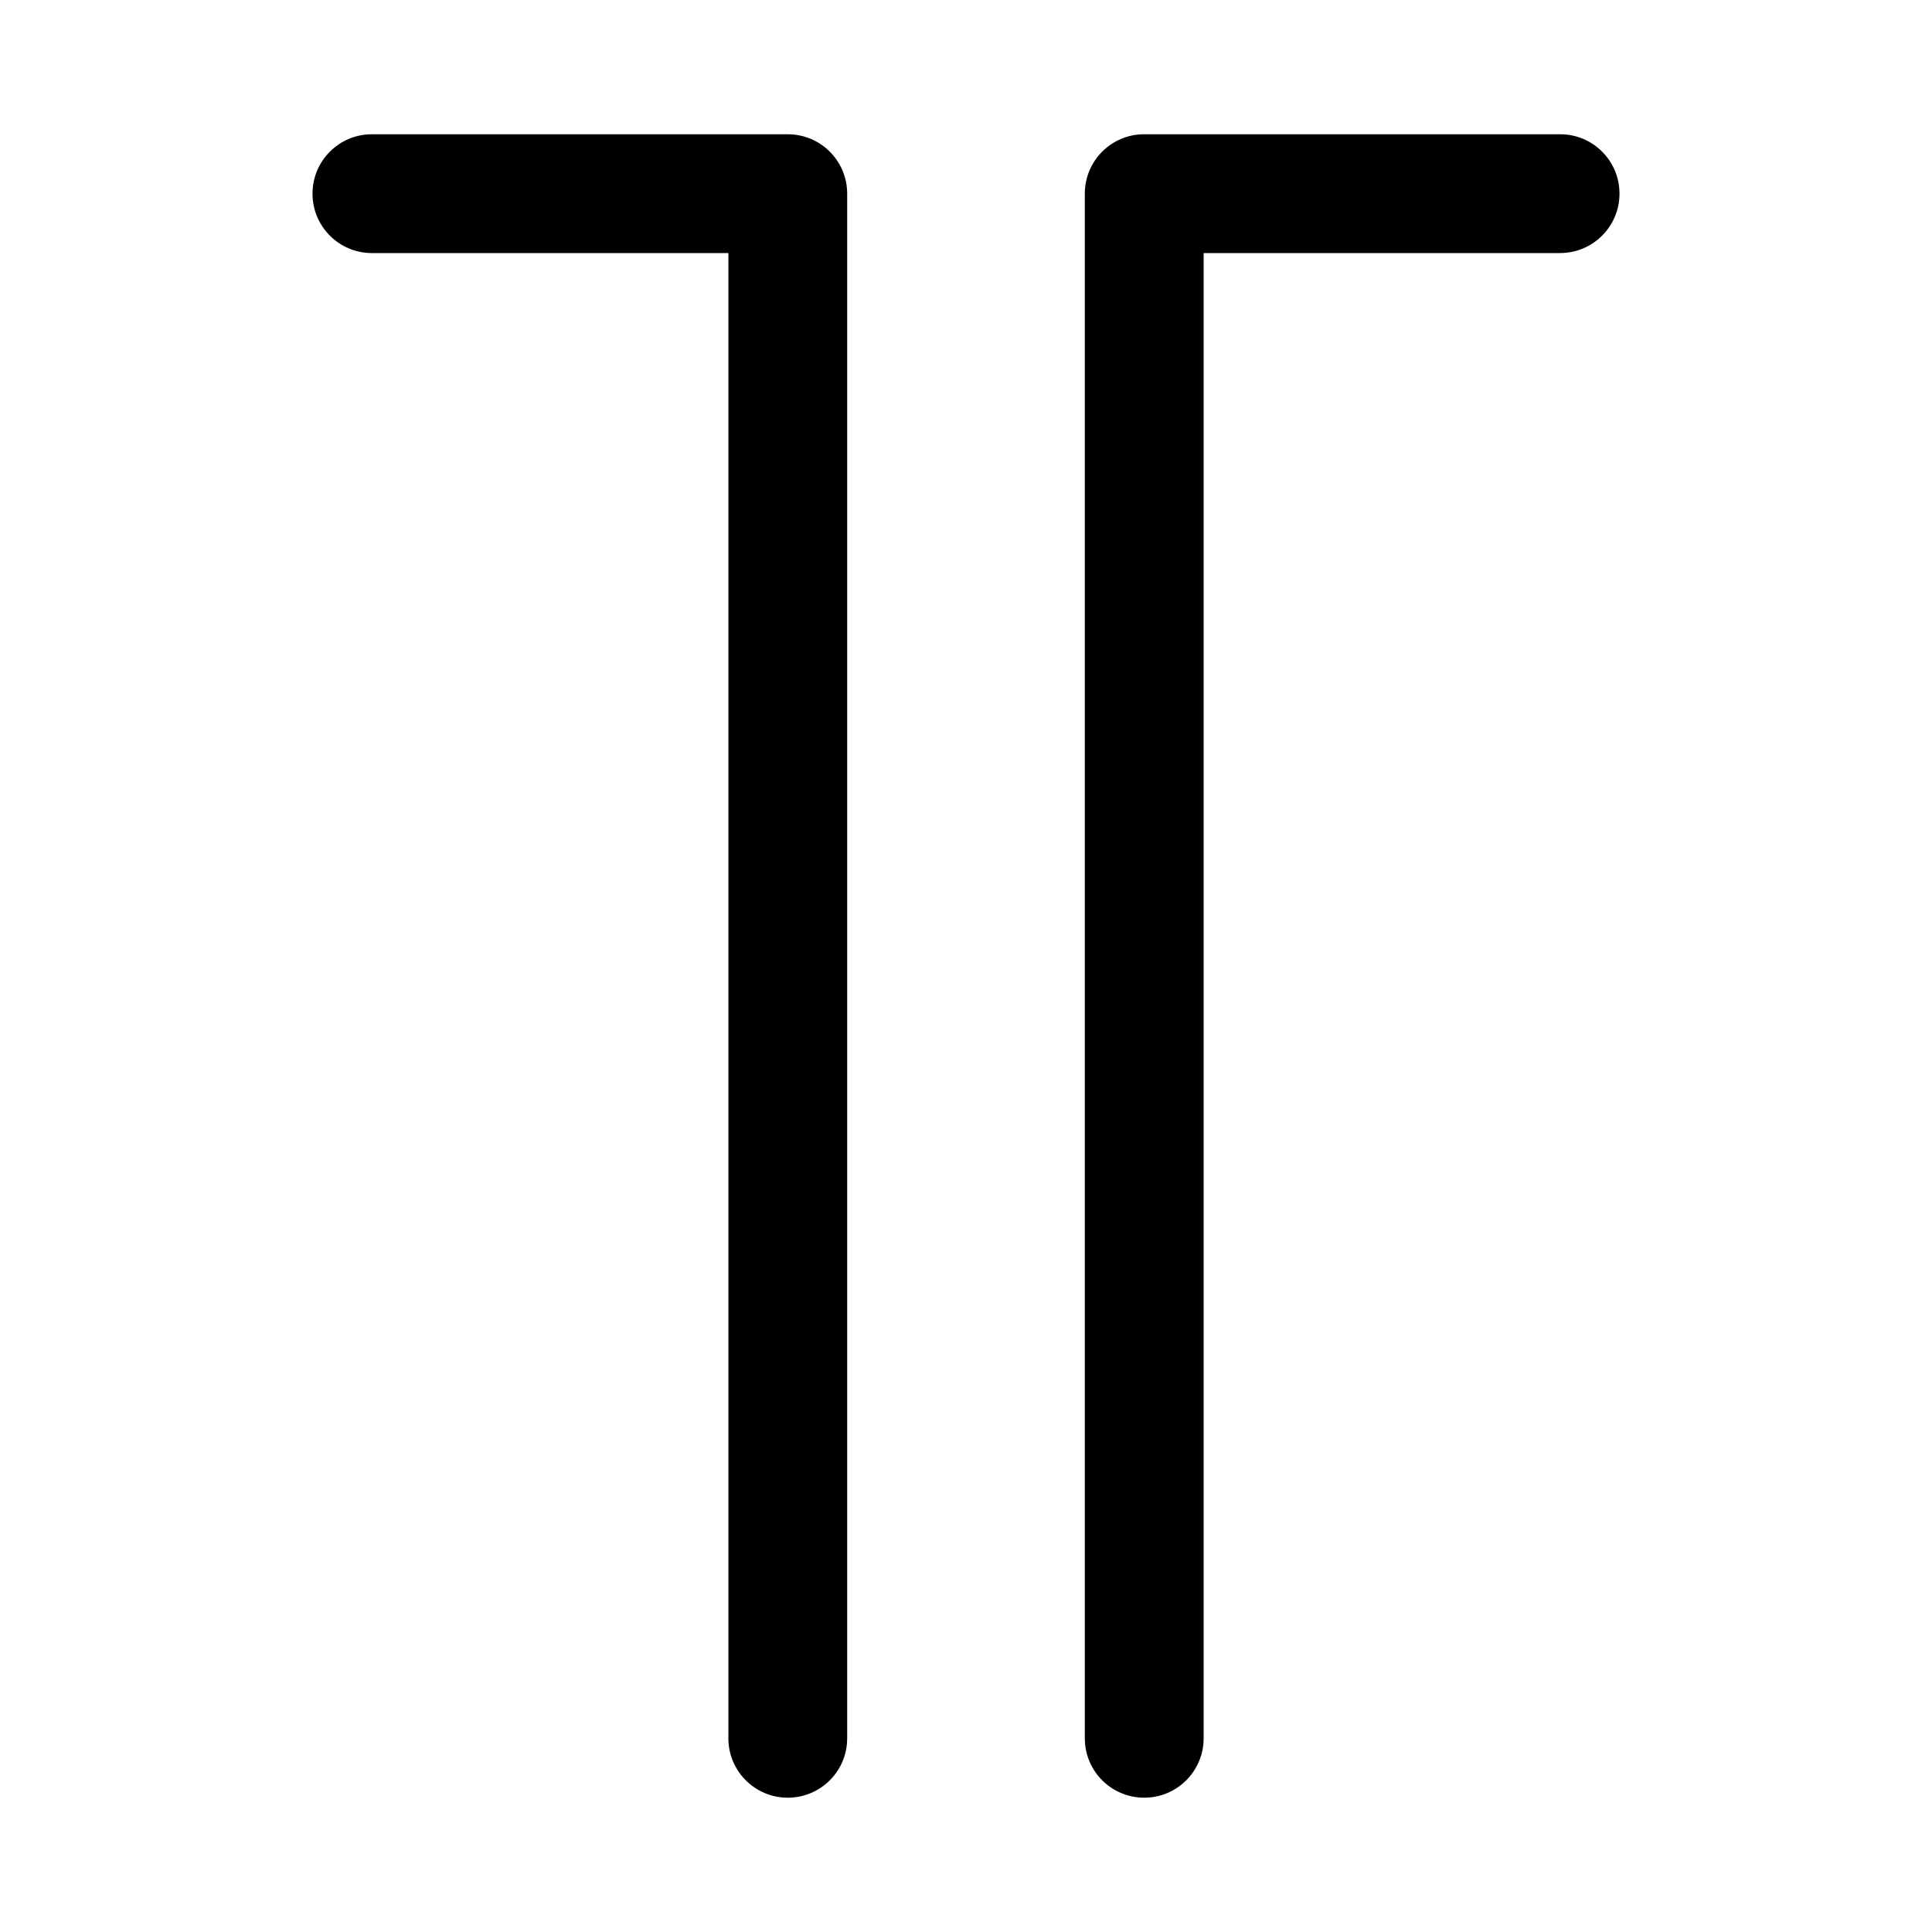
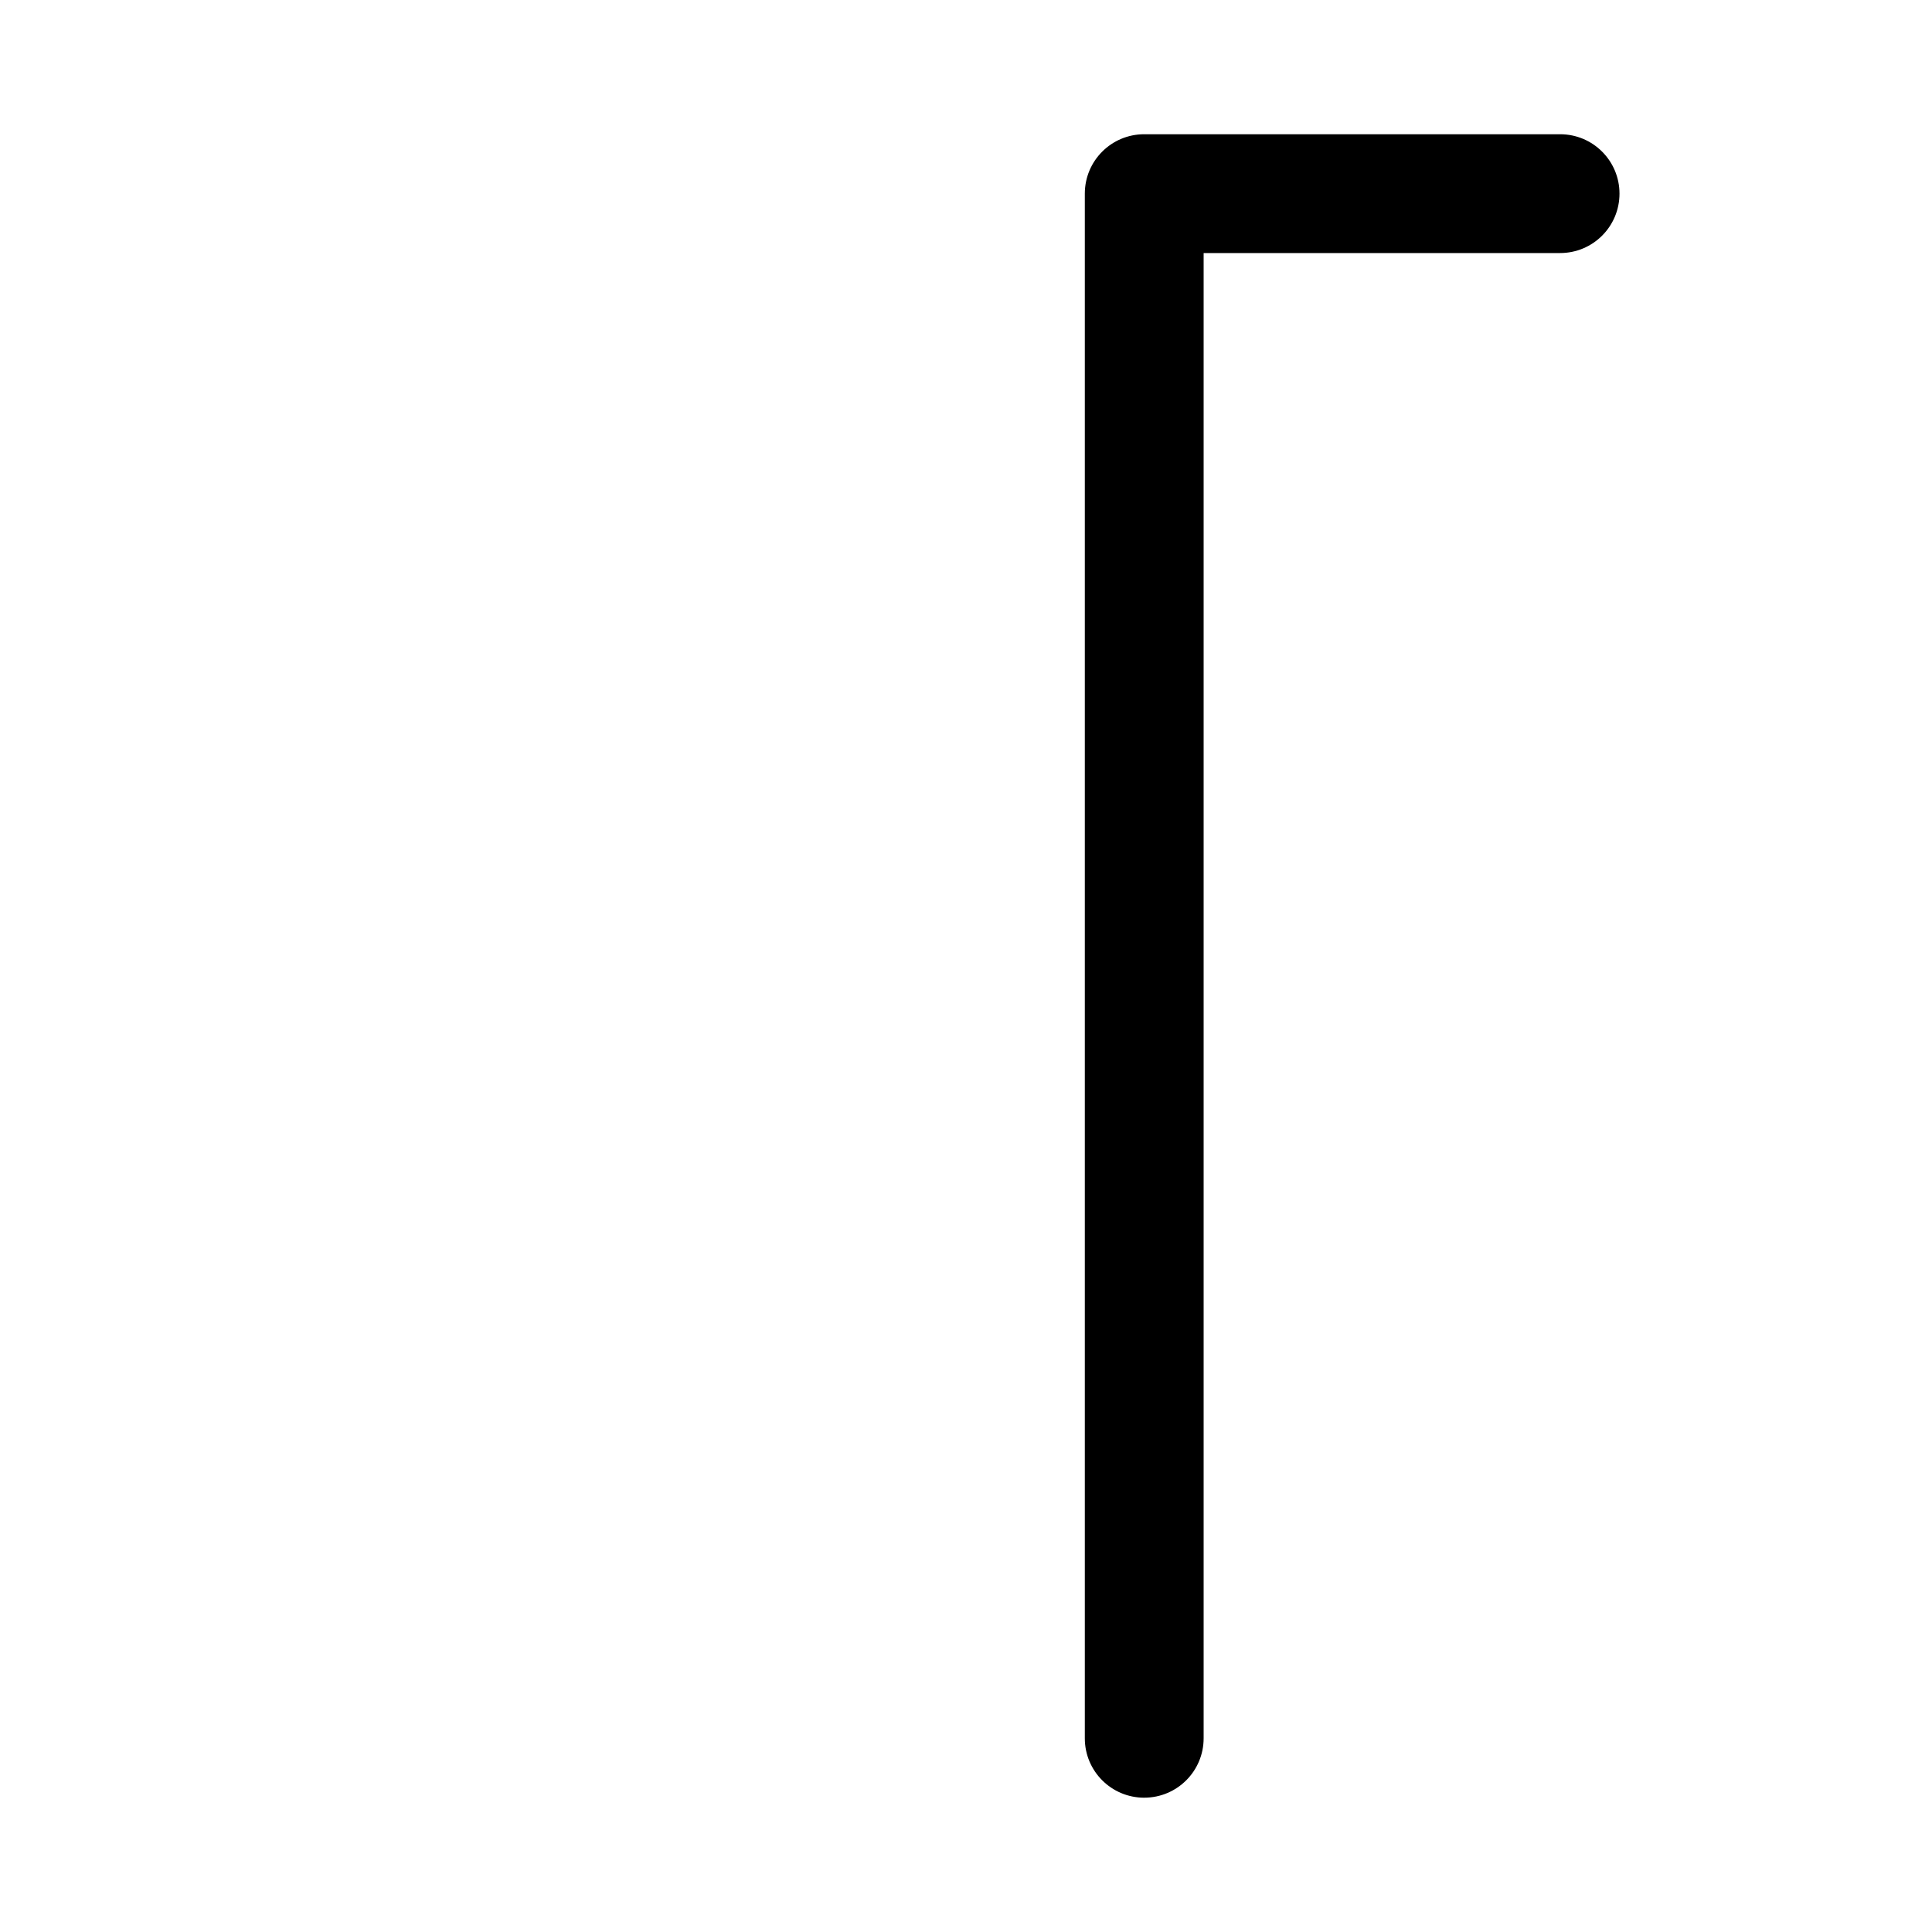
<svg xmlns="http://www.w3.org/2000/svg" fill="#000000" width="800px" height="800px" version="1.1" viewBox="144 144 512 512">
  <g>
-     <path d="m352.77 620.41c-8.695 0-15.742-7.043-15.742-15.742v-393.6h-94.465c-8.695 0-15.746-7.043-15.746-15.746s7.051-15.742 15.742-15.742h110.21c8.695 0 15.742 7.043 15.742 15.742v409.34c0.008 8.703-7.043 15.746-15.738 15.746z" />
    <path d="m447.23 620.41c-8.703 0-15.742-7.043-15.742-15.742v-409.35c0-8.703 7.043-15.742 15.742-15.742h110.21c8.703 0 15.742 7.043 15.742 15.742 0 8.703-7.043 15.742-15.742 15.742h-94.465v393.6c0.004 8.703-7.039 15.746-15.742 15.746z" />
  </g>
</svg>